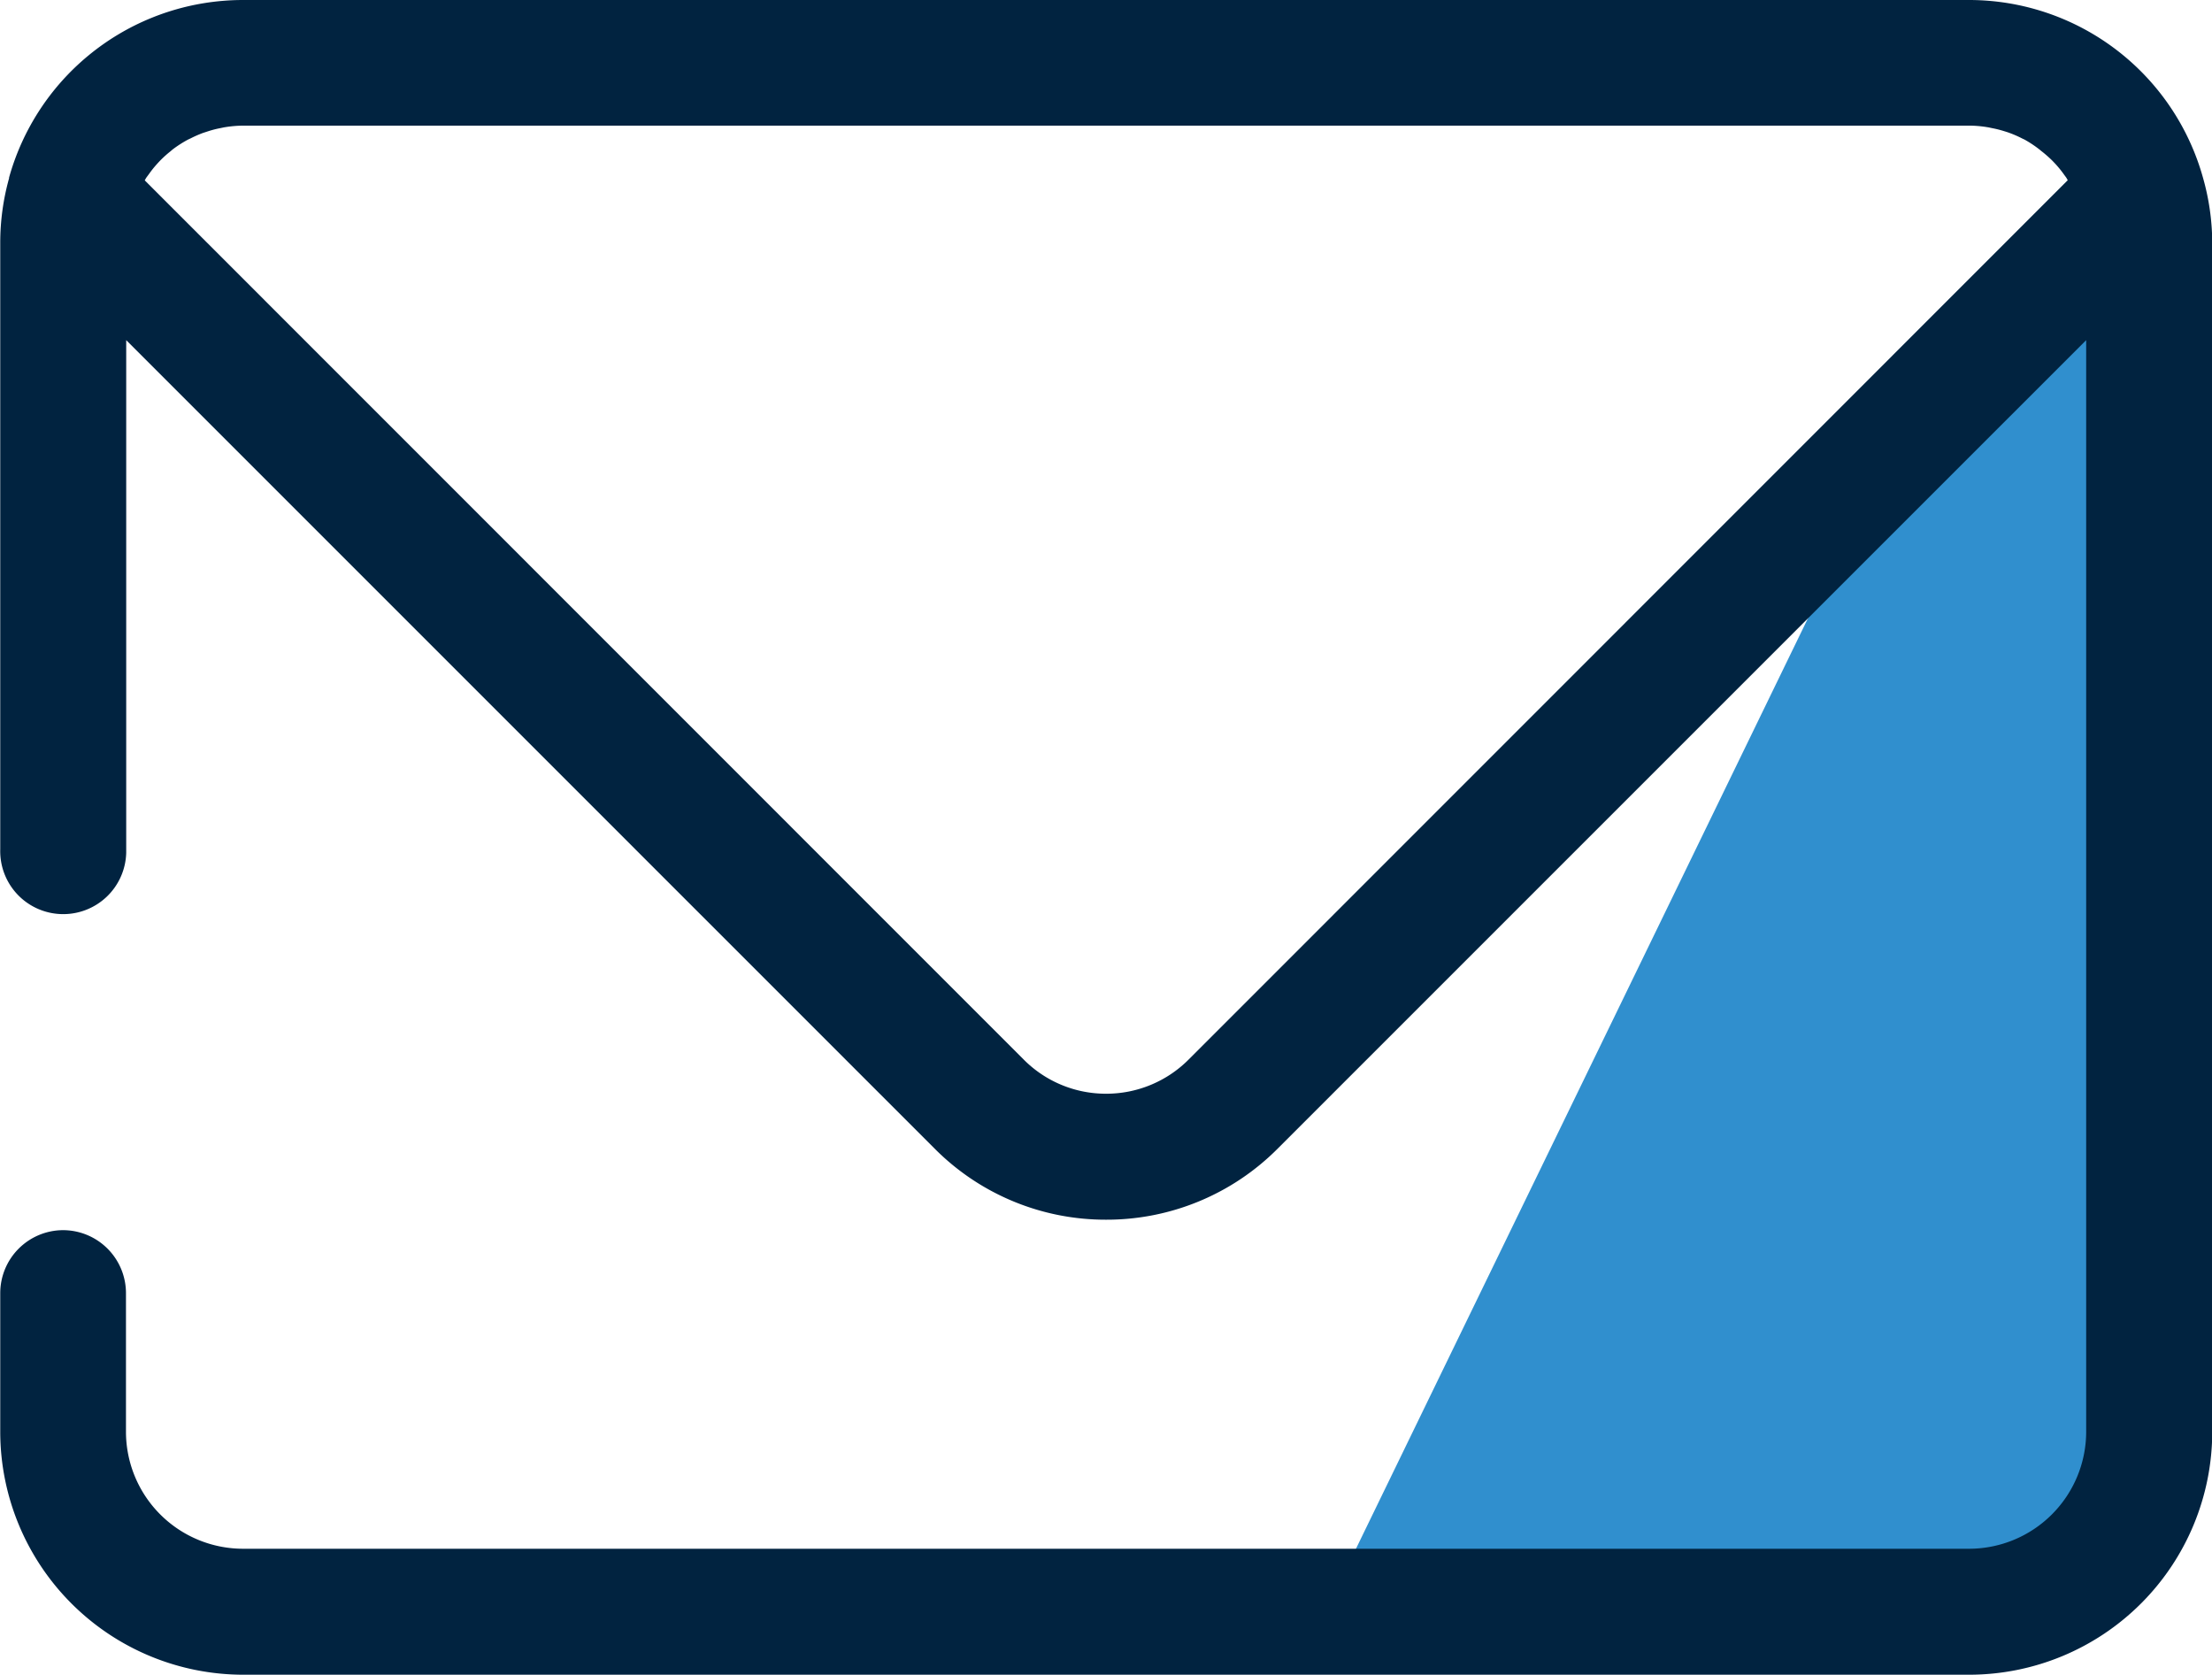
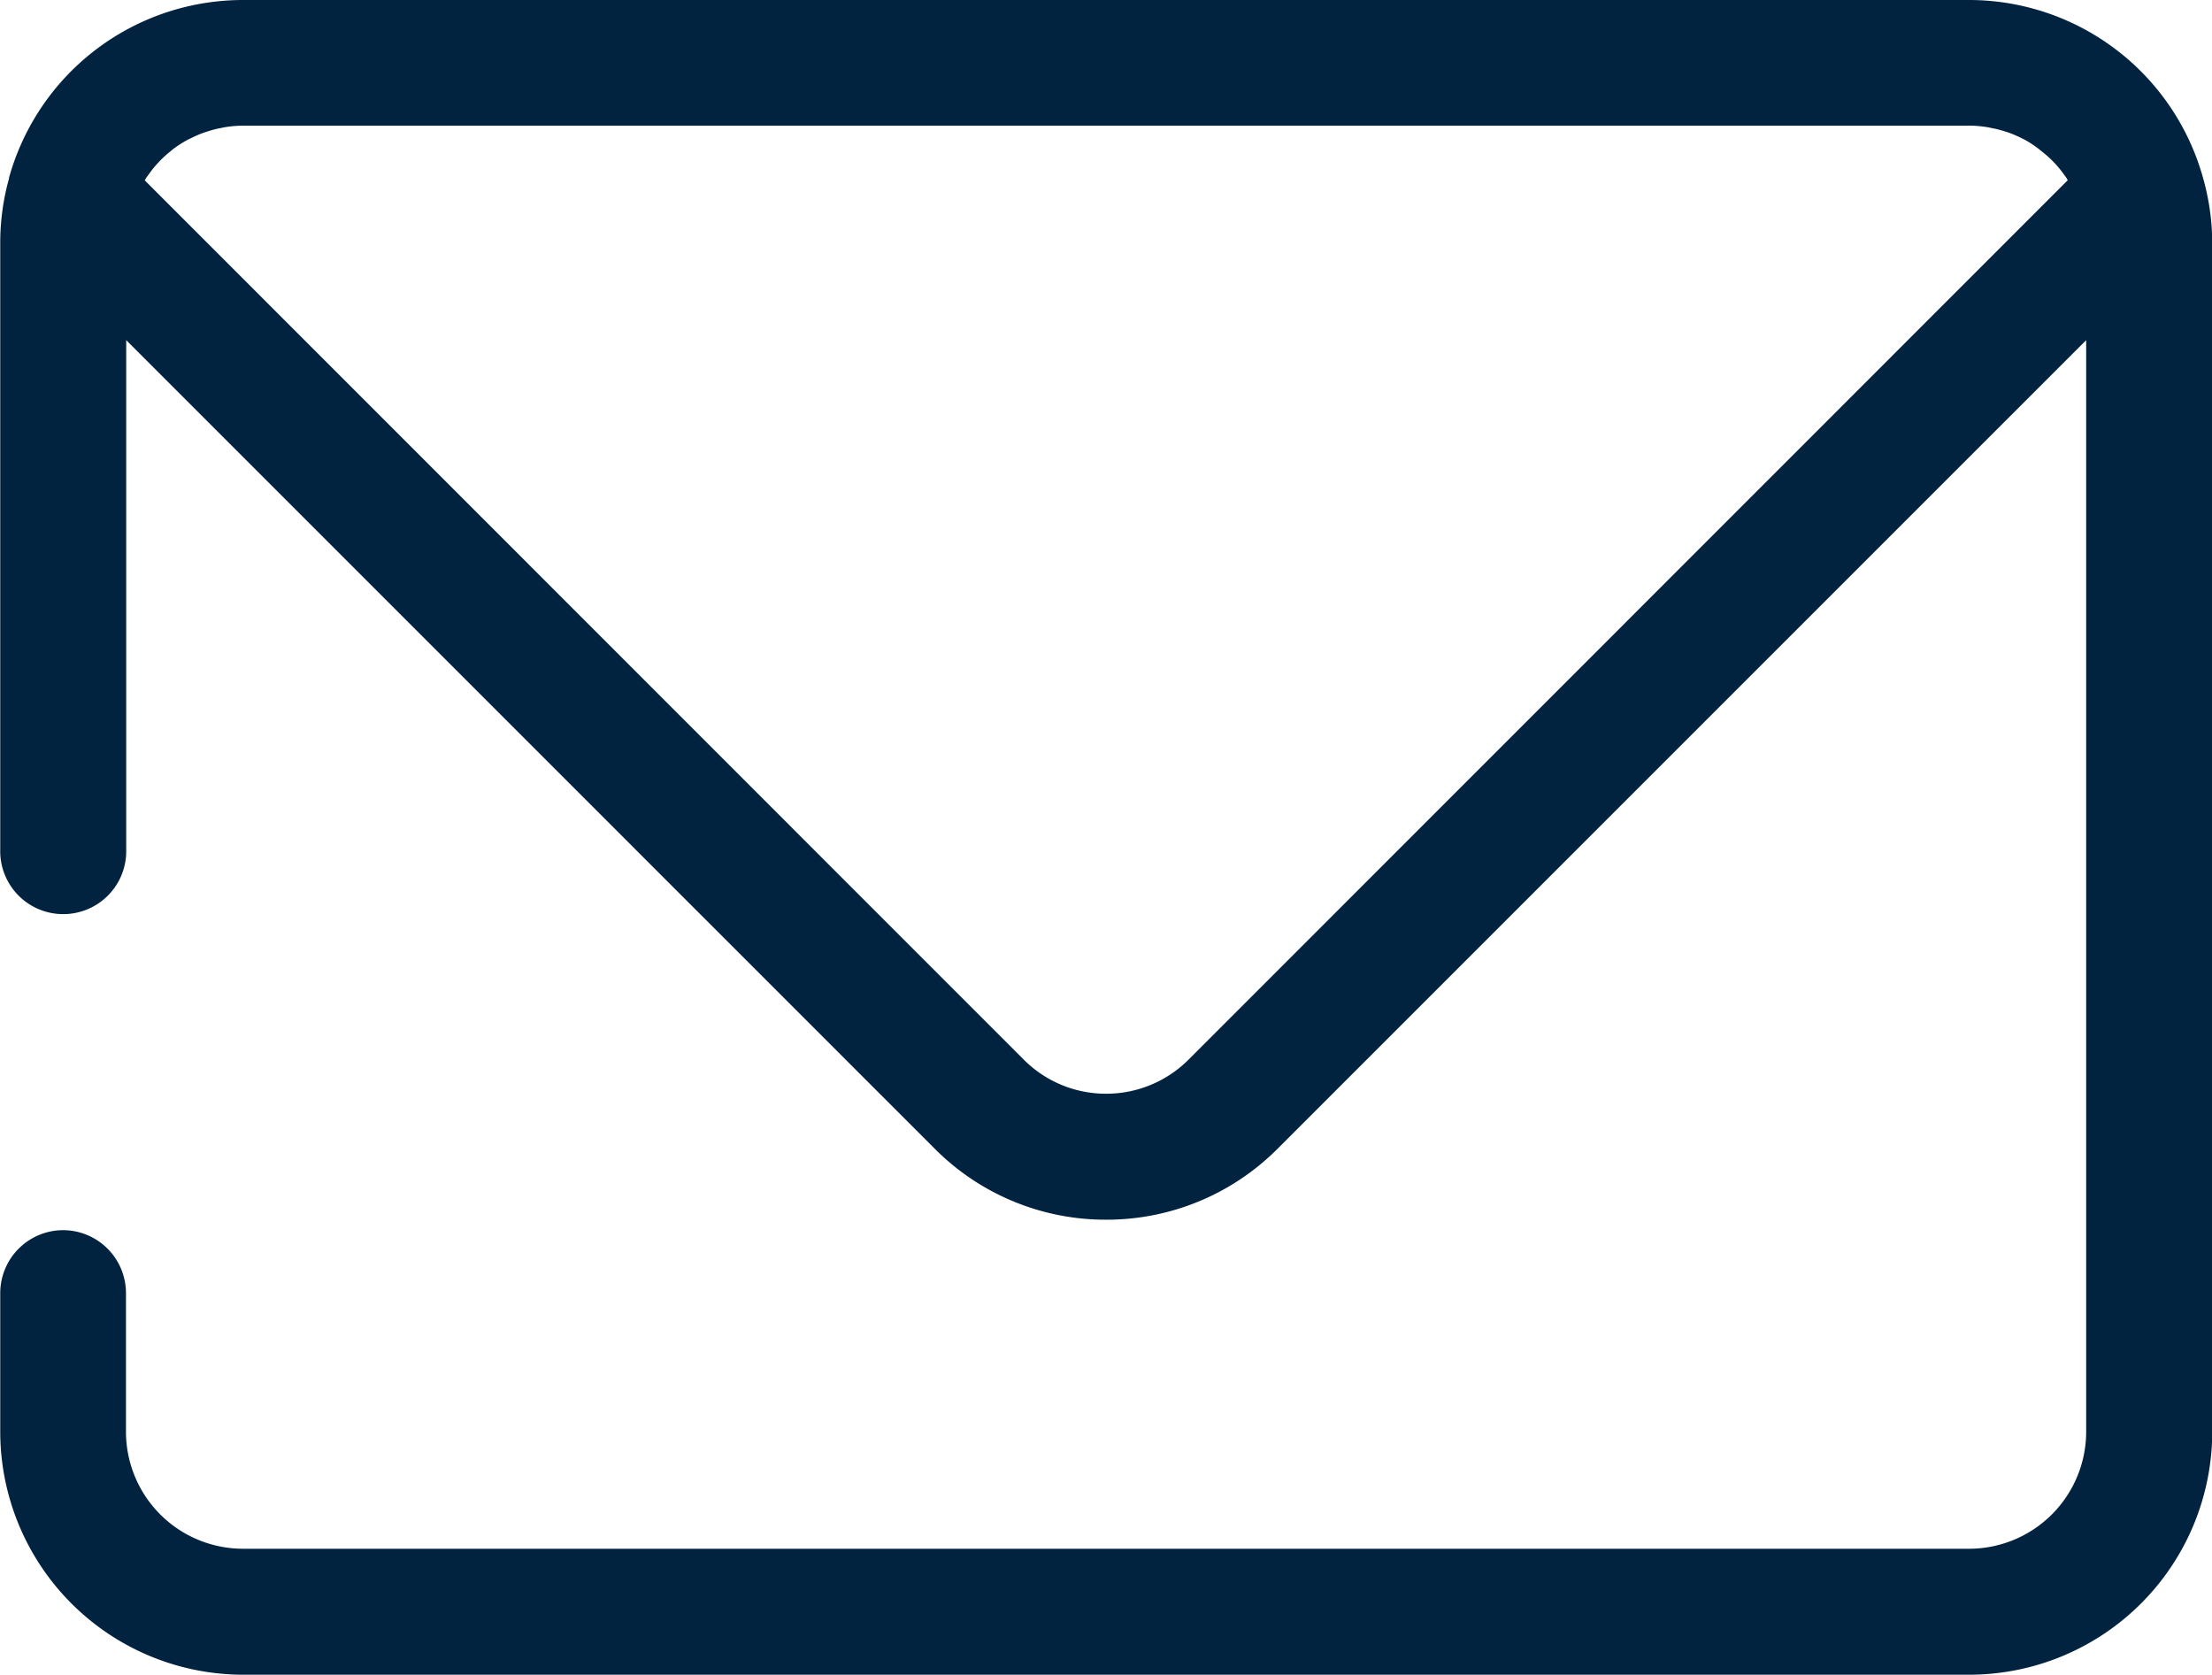
<svg xmlns="http://www.w3.org/2000/svg" width="45.849" height="34.711" viewBox="0 0 45.849 34.711">
  <g id="Groupe_698" data-name="Groupe 698" transform="translate(586 166.11)">
    <g id="Groupe_697" data-name="Groupe 697">
-       <path id="Tracé_1034" data-name="Tracé 1034" d="M-558.554-132.652l11.995-24.692,5.91-4.629-.861,28.1-10.639,1.549Z" fill="#308fce" />
      <path id="Tracé_1032" data-name="Tracé 1032" d="M-540.336-162.42a5.036,5.036,0,0,0-4.85-3.69h-35.779q-.211,0-.42.018a5.031,5.031,0,0,0-4.427,3.663v.014a4.972,4.972,0,0,0-.183,1.34v12.57a1.305,1.305,0,0,0,1.269,1.341,1.305,1.305,0,0,0,1.342-1.269q0-.036,0-.072V-159.06l16.753,16.753a4.992,4.992,0,0,0,3.556,1.477h0a5,5,0,0,0,3.561-1.476l16.755-16.754v22.626a2.428,2.428,0,0,1-2.424,2.424h-35.782a2.427,2.427,0,0,1-2.424-2.424v-2.873a1.306,1.306,0,0,0-1.306-1.306,1.306,1.306,0,0,0-1.3,1.306v2.873a5.04,5.04,0,0,0,5.035,5.035h35.779a5.04,5.04,0,0,0,5.035-5.035v-24.64A4.979,4.979,0,0,0-540.336-162.42Zm-21.023,18.267a2.411,2.411,0,0,1-1.715.712h0a2.4,2.4,0,0,1-1.711-.712L-583-162.372c.009-.014.016-.029.025-.044s.042-.058.063-.087a2.17,2.17,0,0,1,.159-.2c.026-.029.052-.057.079-.085a2.268,2.268,0,0,1,.2-.18c.022-.017.042-.037.065-.054a2.464,2.464,0,0,1,.295-.189c.024-.013.049-.023.073-.035a2.347,2.347,0,0,1,.252-.11l.111-.036a2.1,2.1,0,0,1,.248-.063c.036-.007.071-.016.108-.021a2.459,2.459,0,0,1,.364-.03h35.779a2.333,2.333,0,0,1,.364.031c.036.005.071.014.107.021a2.178,2.178,0,0,1,.25.063c.036.011.072.022.107.035a2.275,2.275,0,0,1,.263.115c.02.01.041.018.06.029a2.37,2.37,0,0,1,.3.2c.015.011.029.025.044.036a2.528,2.528,0,0,1,.227.2l.06.063a2.291,2.291,0,0,1,.186.231c.013.018.027.036.04.055s.019.035.03.052Z" fill="#012340" />
    </g>
  </g>
</svg>